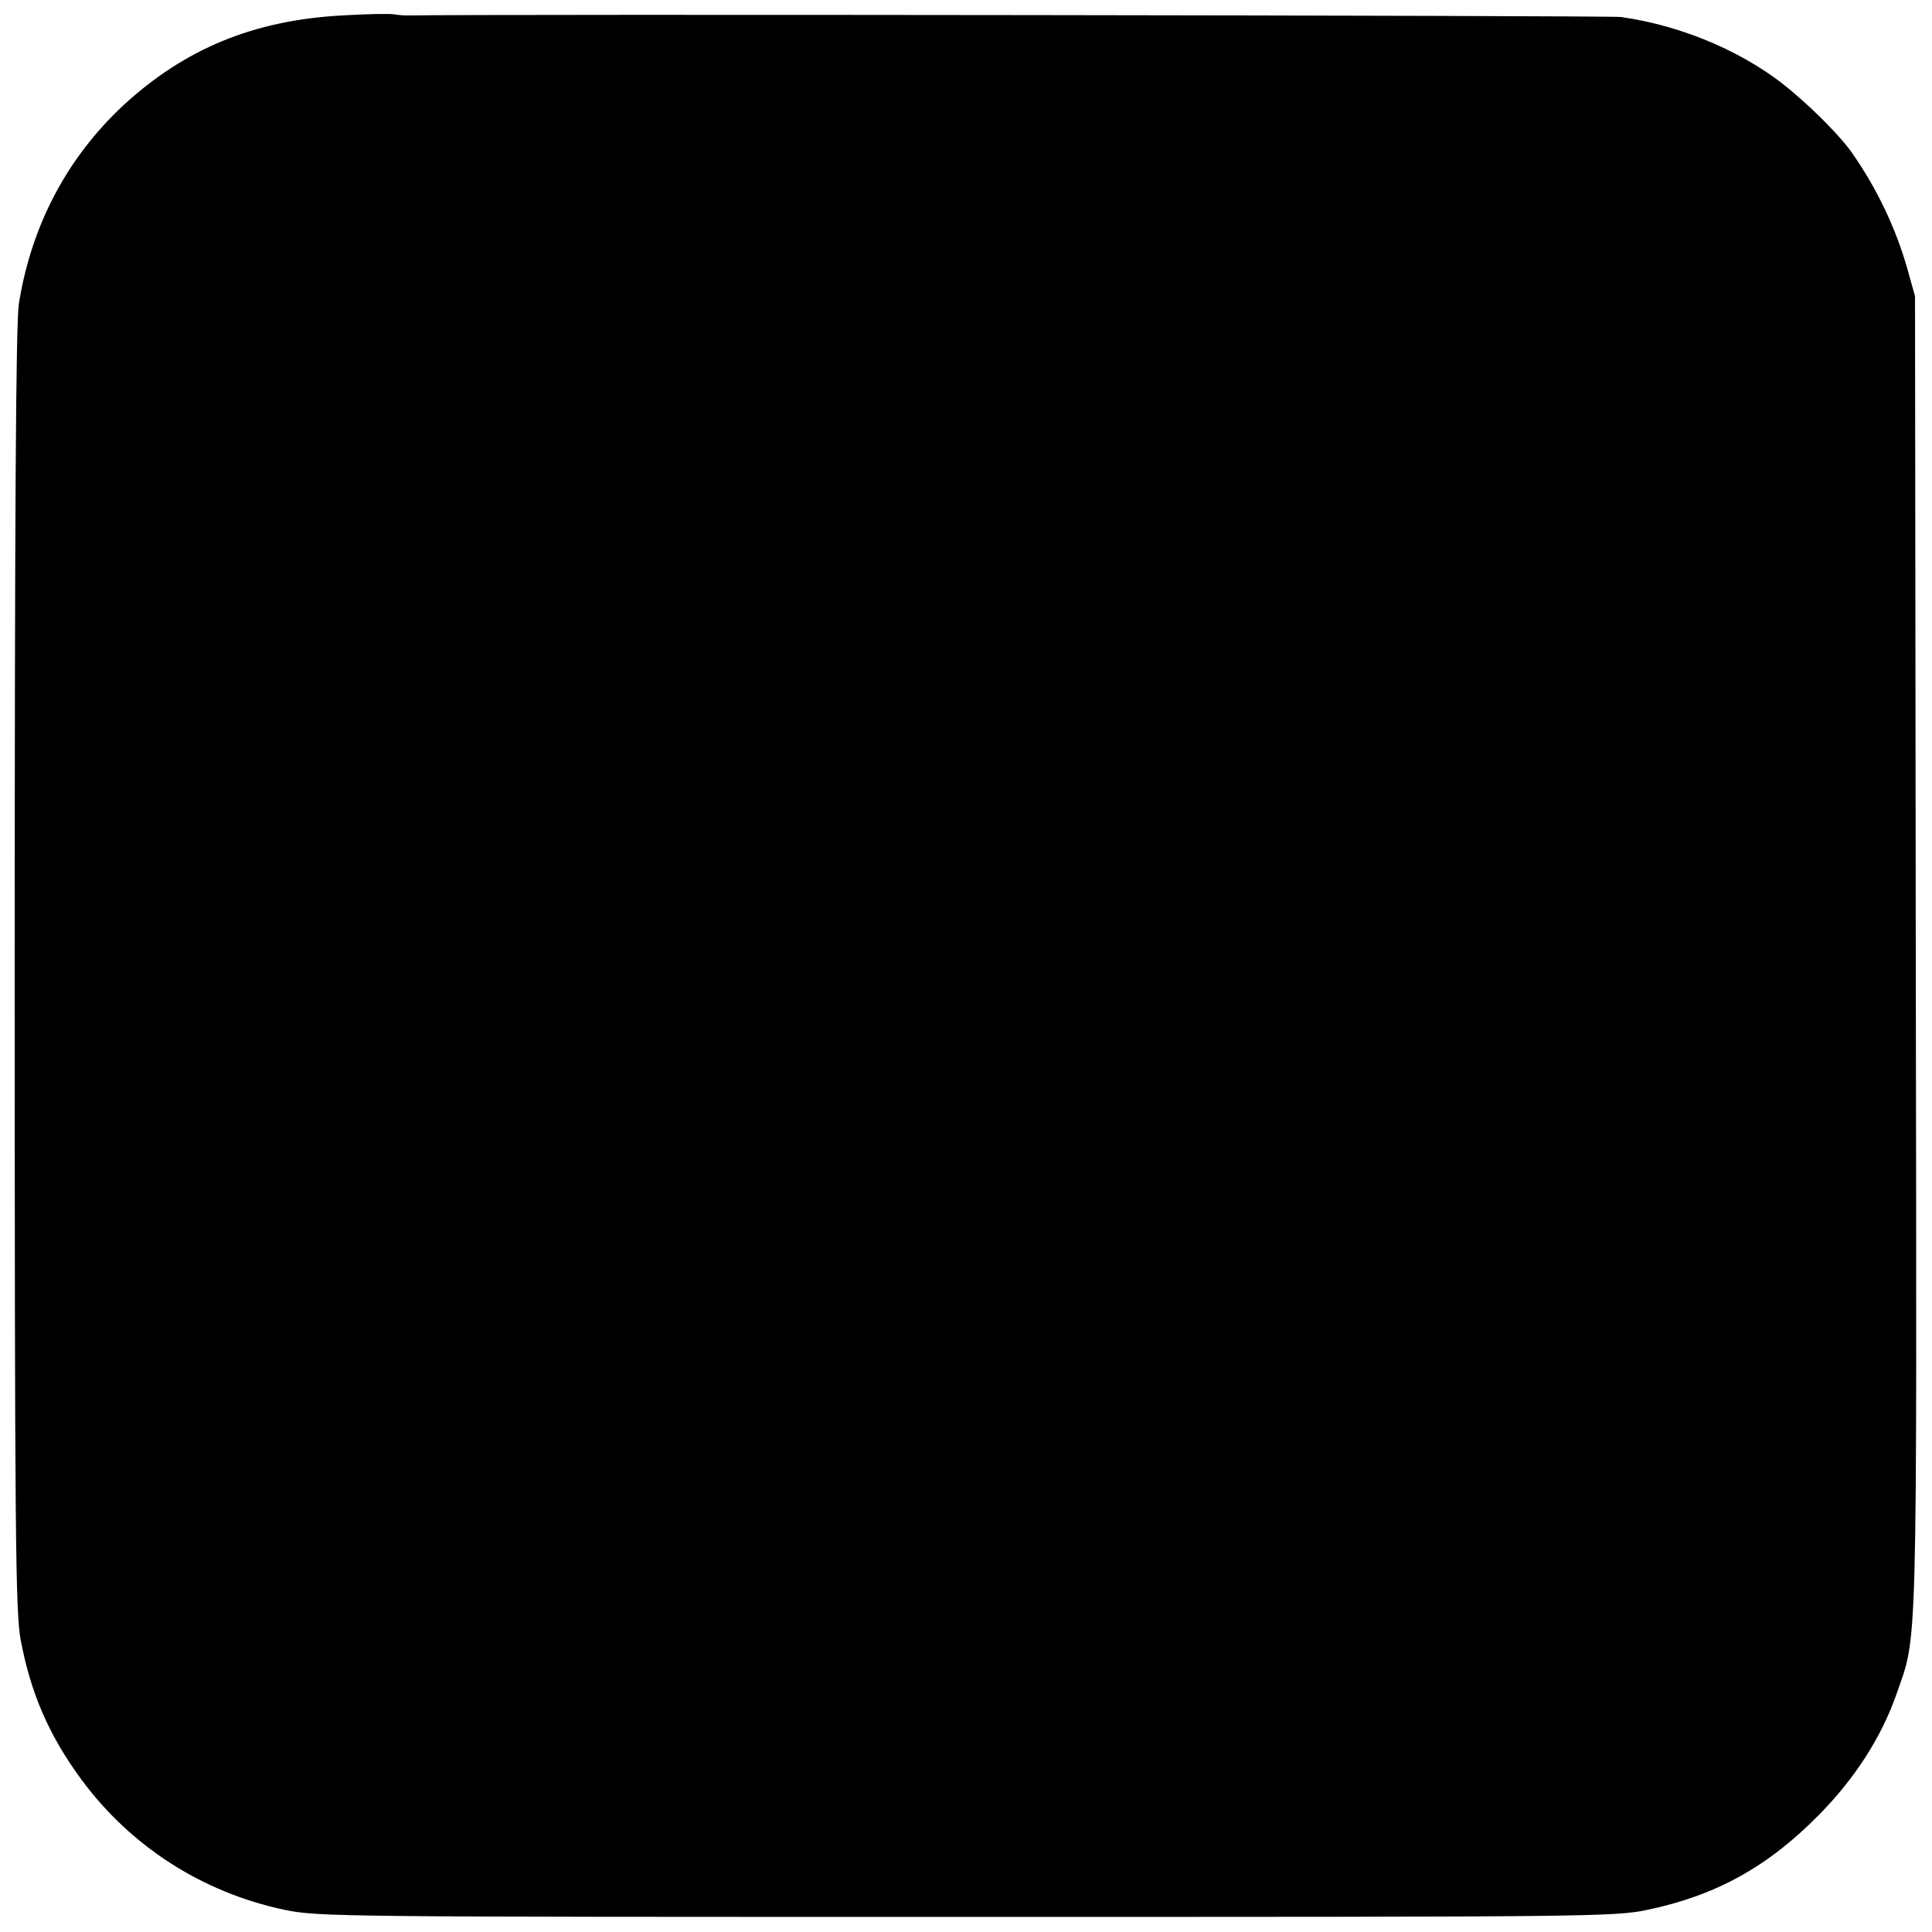
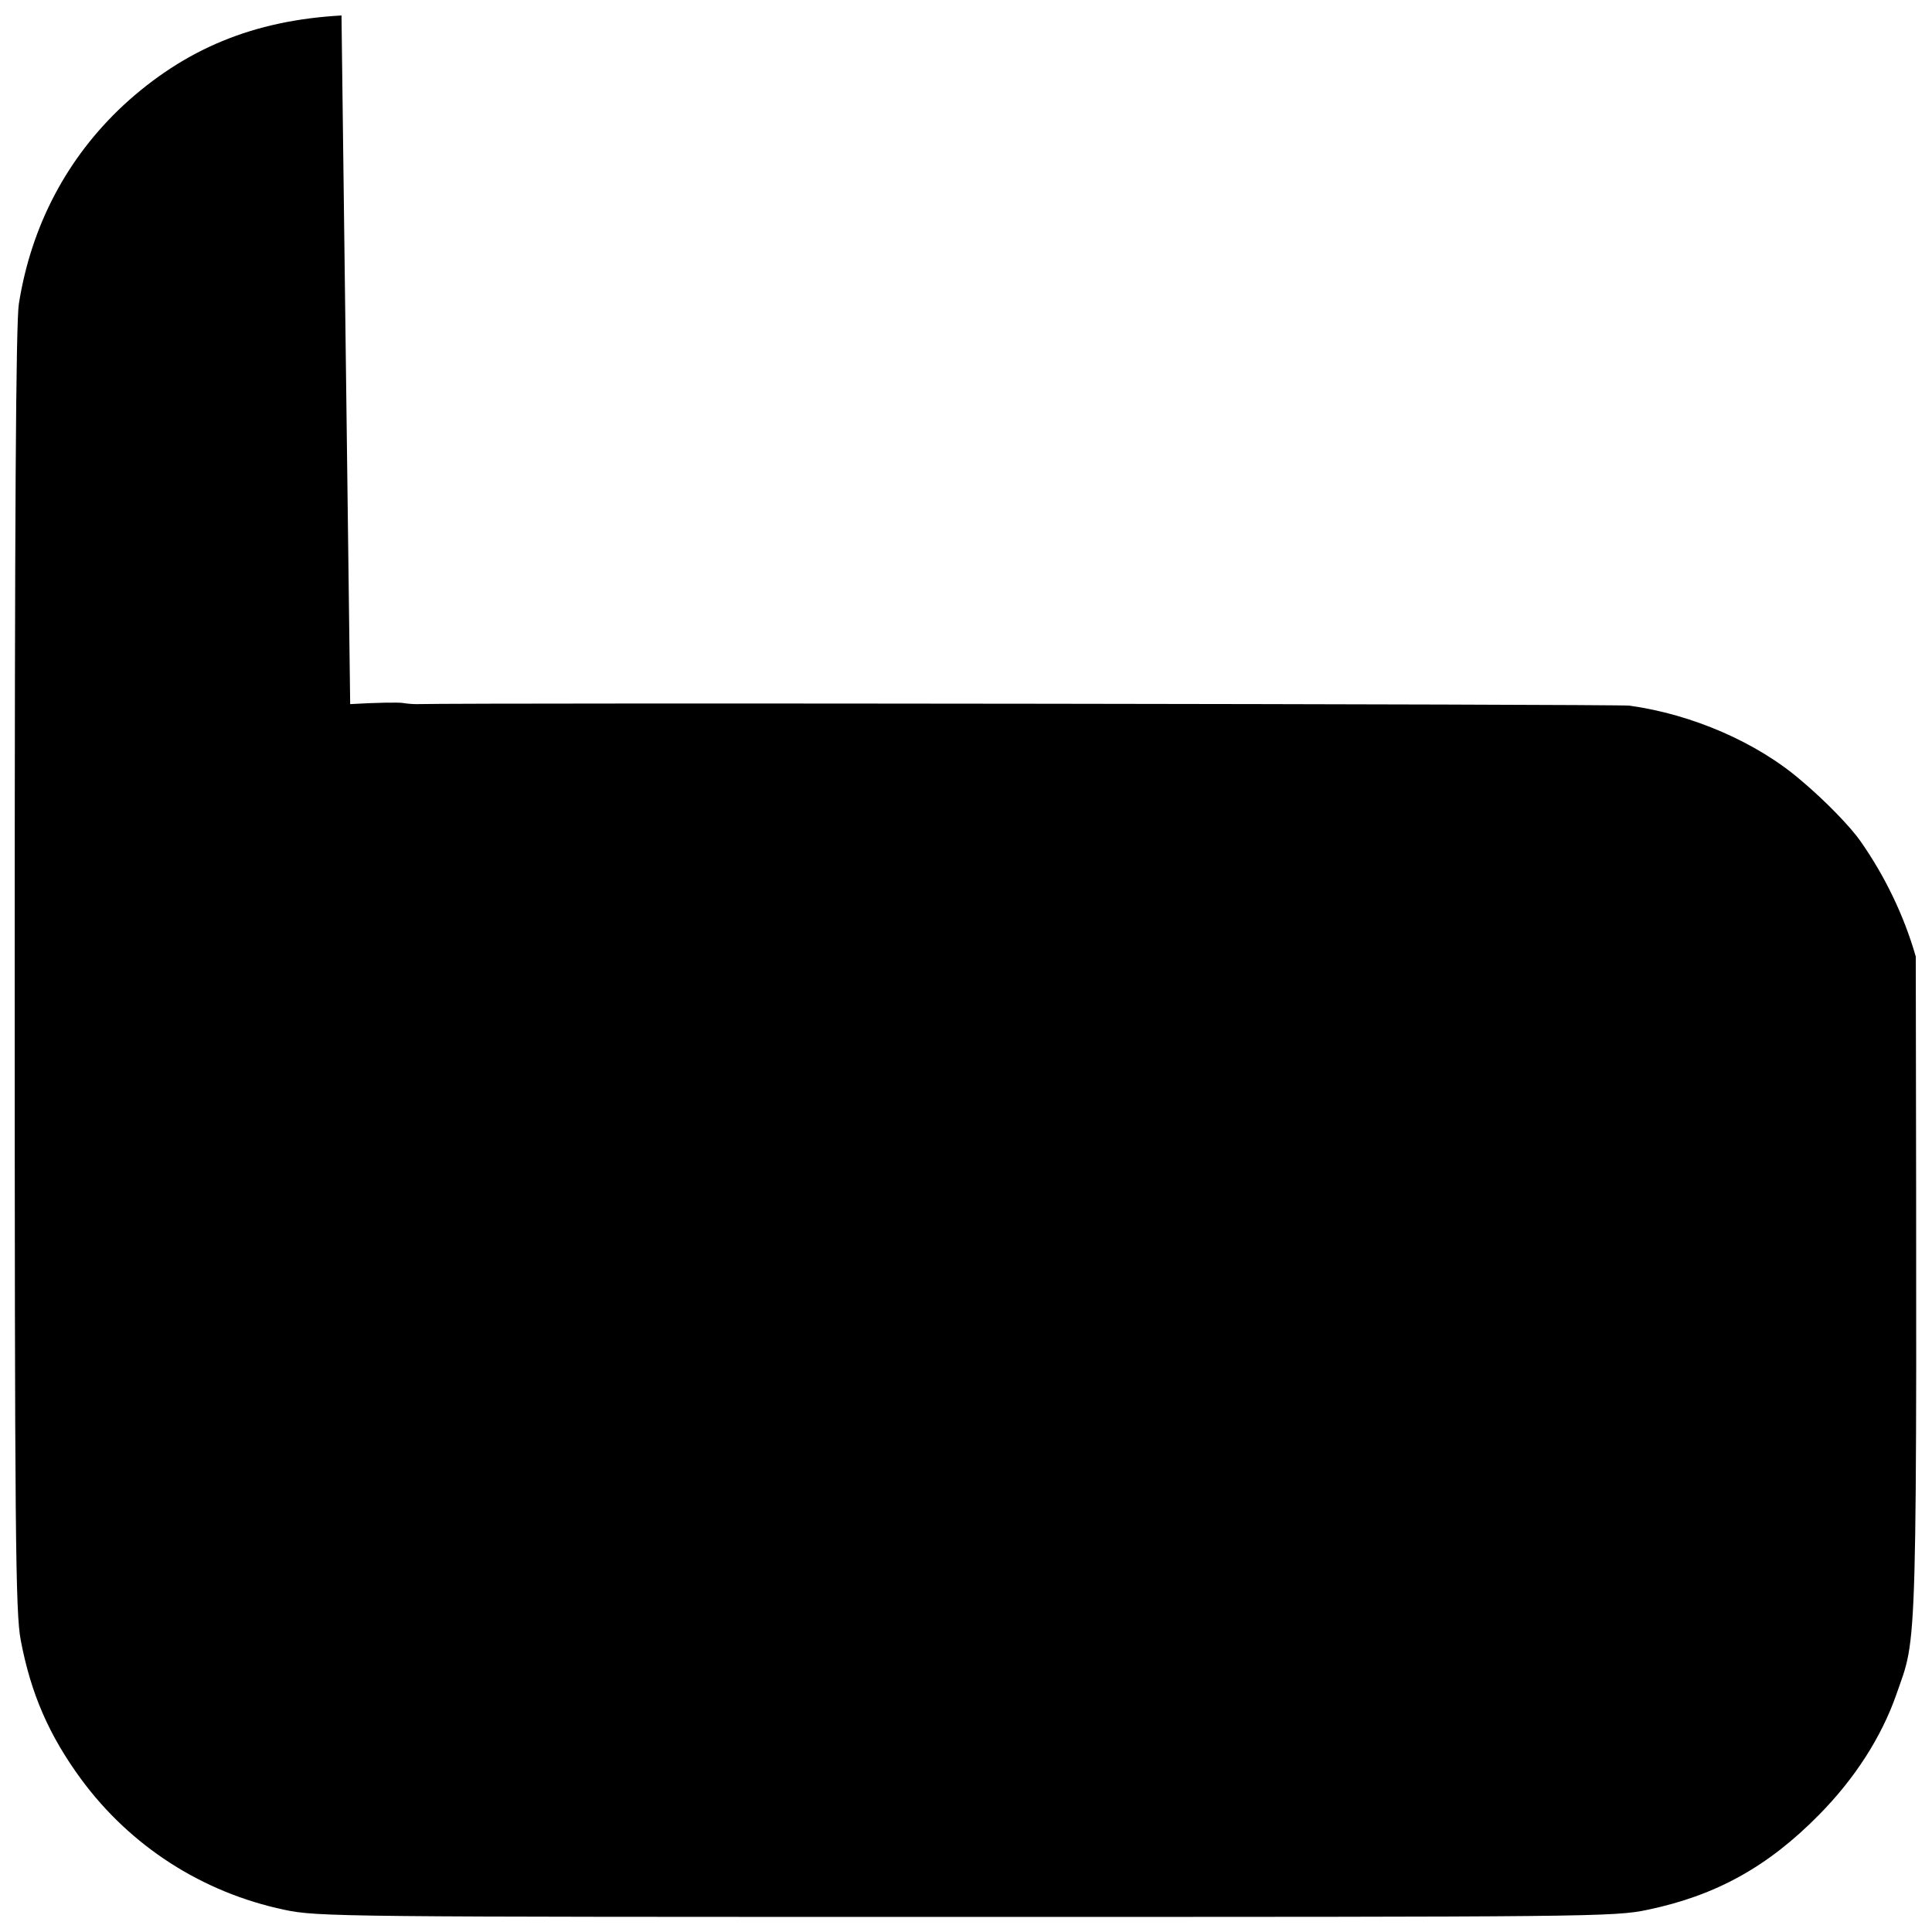
<svg xmlns="http://www.w3.org/2000/svg" version="1.0" width="512pt" height="512pt" viewBox="0 0 512 512" preserveAspectRatio="xMidYMid meet">
  <g transform="translate(0,512) scale(0.1,-0.1)" fill="#000000" stroke="none">
-     <path d="M905 5079 c-233 -13 -415 -88 -578 -238 -149 -139 -244 -318 -277 -526 -8 -49 -11 -569 -11 -1765 0 -1502 2 -1704 16 -1777 27 -142 75 -252 160 -368 131 -178 321 -300 538 -346 89 -19 149 -19 1807 -19 1657 0 1718 0 1807 19 181 38 318 114 453 251 96 97 166 207 205 318 57 165 55 58 52 1957 l-2 1750 -21 75 c-31 108 -81 212 -146 305 -27 39 -94 108 -157 161 -118 102 -290 176 -456 199 -35 4 -3025 8 -3215 4 -8 0 -24 1 -35 3 -11 2 -74 1 -140 -3z" />
+     <path d="M905 5079 c-233 -13 -415 -88 -578 -238 -149 -139 -244 -318 -277 -526 -8 -49 -11 -569 -11 -1765 0 -1502 2 -1704 16 -1777 27 -142 75 -252 160 -368 131 -178 321 -300 538 -346 89 -19 149 -19 1807 -19 1657 0 1718 0 1807 19 181 38 318 114 453 251 96 97 166 207 205 318 57 165 55 58 52 1957 c-31 108 -81 212 -146 305 -27 39 -94 108 -157 161 -118 102 -290 176 -456 199 -35 4 -3025 8 -3215 4 -8 0 -24 1 -35 3 -11 2 -74 1 -140 -3z" />
  </g>
</svg>